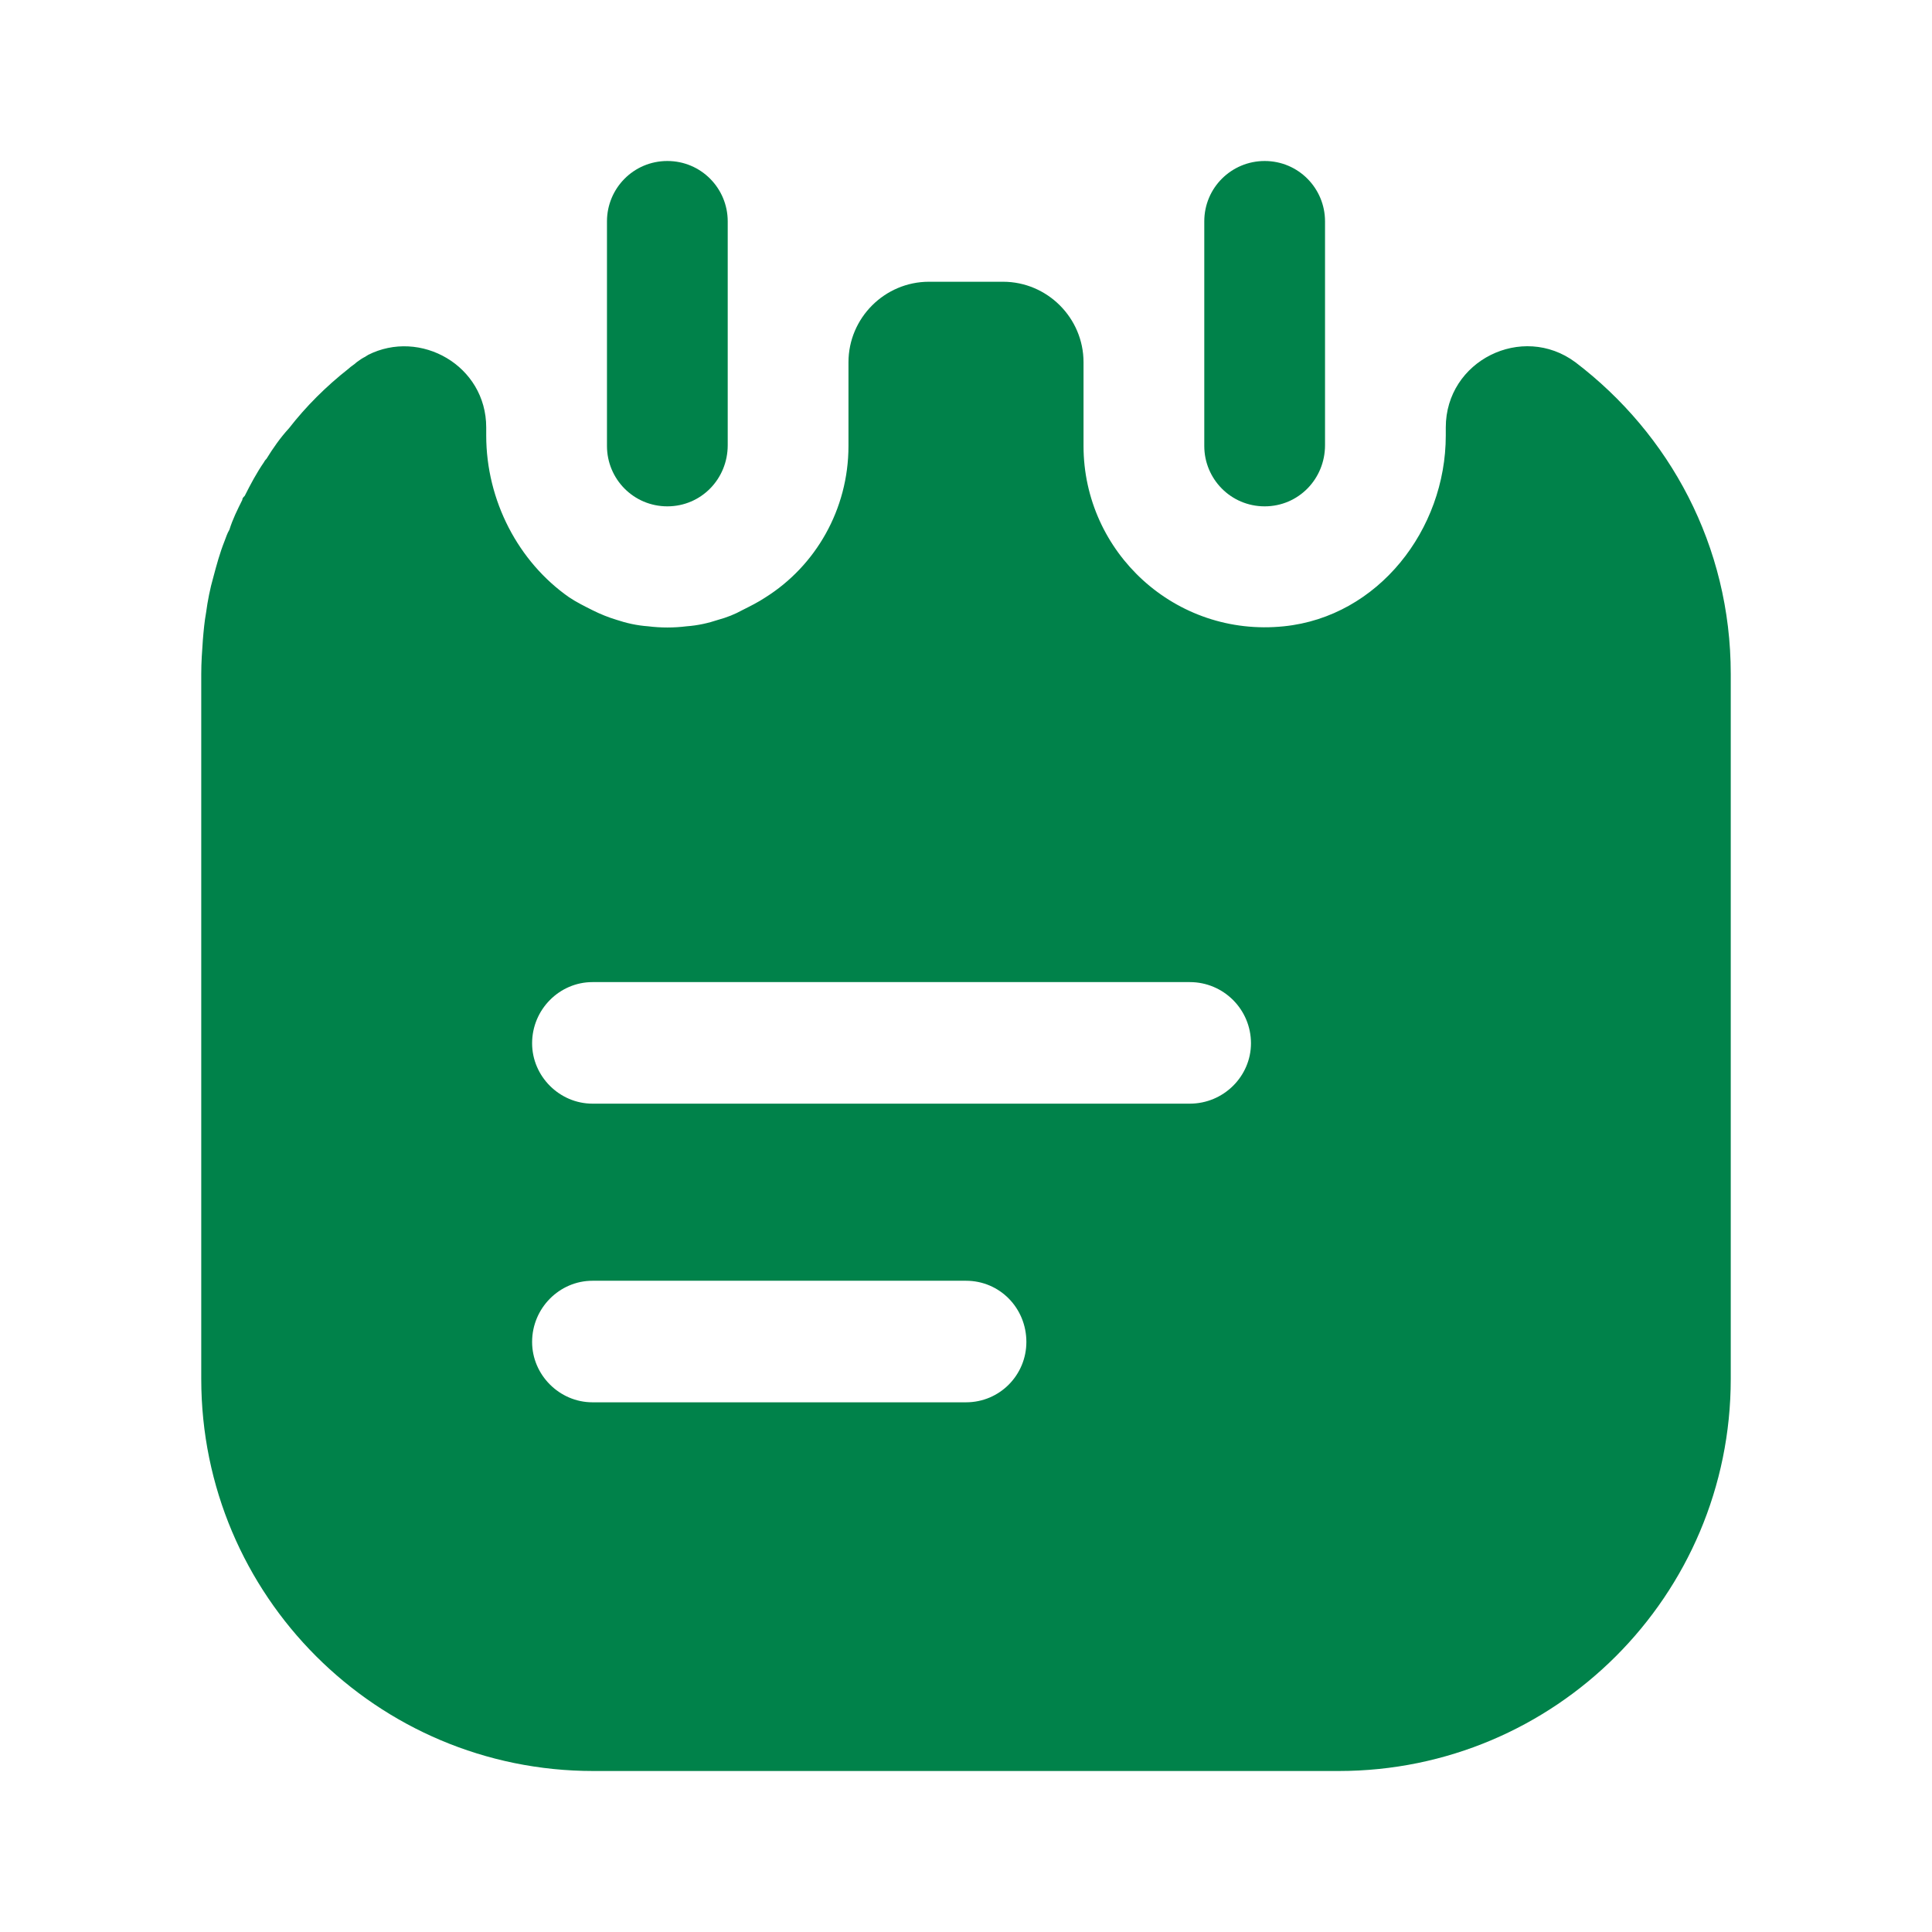
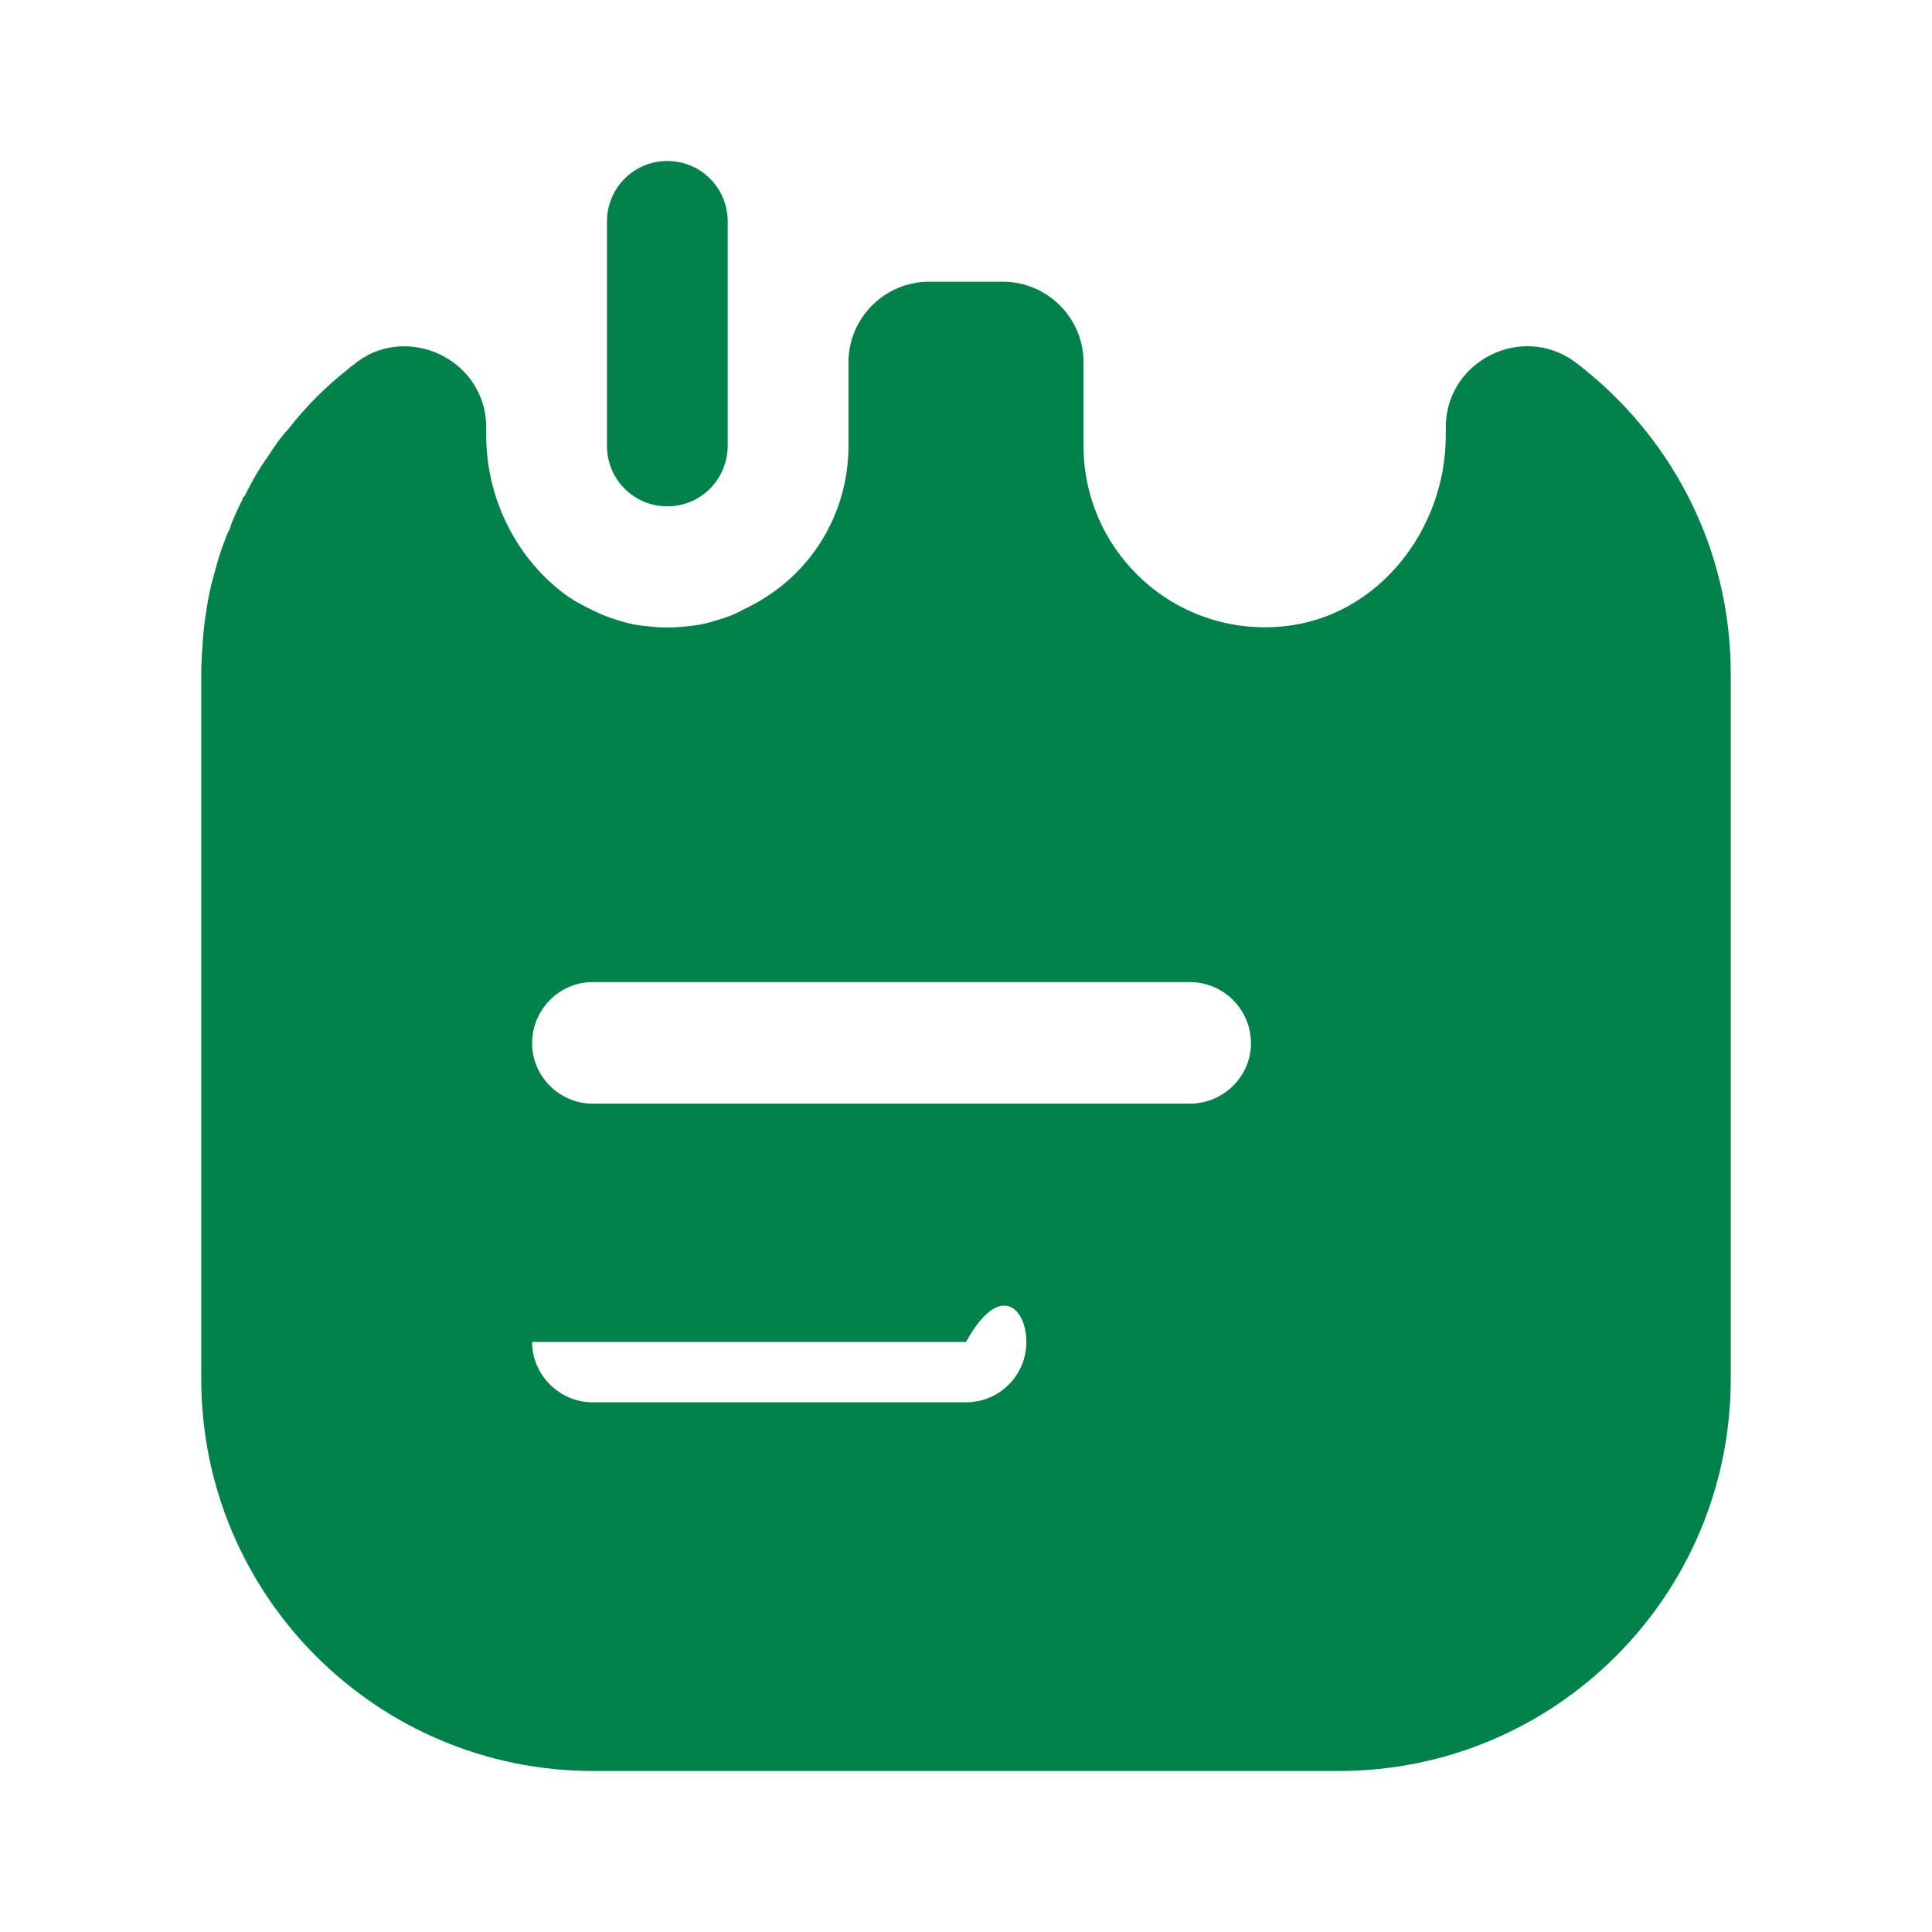
<svg xmlns="http://www.w3.org/2000/svg" width="36" height="36" viewBox="0 0 36 36" fill="none">
  <path d="M12.435 9.435C11.805 9.435 11.31 8.925 11.31 8.31V4.125C11.31 3.51 11.805 3 12.435 3C13.065 3 13.56 3.51 13.56 4.125V8.295C13.56 8.925 13.065 9.435 12.435 9.435Z" fill="#00824A" />
-   <path d="M23.565 9.435C22.935 9.435 22.44 8.925 22.44 8.31V4.125C22.44 3.495 22.95 3 23.565 3C24.195 3 24.69 3.51 24.69 4.125V8.295C24.69 8.925 24.195 9.435 23.565 9.435Z" fill="#00824A" />
-   <path d="M29.355 6.75C28.365 6.015 26.94 6.72 26.94 7.965V8.115C26.94 9.87 25.68 11.49 23.925 11.67C21.9 11.88 20.19 10.29 20.19 8.31V6.75C20.19 5.925 19.515 5.25 18.69 5.25H17.31C16.485 5.25 15.81 5.925 15.81 6.75V8.31C15.81 9.495 15.195 10.545 14.265 11.13C14.13 11.22 13.98 11.295 13.83 11.37C13.695 11.445 13.545 11.505 13.38 11.55C13.2 11.61 13.005 11.655 12.795 11.67C12.555 11.7 12.315 11.7 12.075 11.67C11.865 11.655 11.67 11.61 11.49 11.55C11.34 11.505 11.19 11.445 11.04 11.37C10.89 11.295 10.74 11.22 10.605 11.13C9.66 10.47 9.06 9.33 9.06 8.115V7.965C9.06 6.81 7.83 6.12 6.855 6.615C6.84 6.63 6.825 6.63 6.81 6.645C6.75 6.675 6.705 6.705 6.645 6.75C6.6 6.795 6.54 6.825 6.495 6.87C6.075 7.2 5.7 7.575 5.385 7.98C5.22 8.16 5.085 8.355 4.965 8.55C4.95 8.565 4.935 8.58 4.92 8.61C4.785 8.805 4.665 9.03 4.56 9.24C4.53 9.27 4.515 9.285 4.515 9.315C4.425 9.495 4.335 9.675 4.275 9.87C4.23 9.945 4.215 10.005 4.185 10.08C4.095 10.305 4.035 10.53 3.975 10.755C3.915 10.965 3.87 11.19 3.84 11.415C3.81 11.58 3.795 11.745 3.78 11.925C3.765 12.135 3.75 12.345 3.75 12.555V25.695C3.75 29.73 7.02 33 11.055 33H24.945C28.98 33 32.25 29.73 32.25 25.695V12.555C32.25 10.17 31.11 8.085 29.355 6.75ZM18 26.13H11.04C10.425 26.13 9.915 25.62 9.915 25.005C9.915 24.375 10.425 23.865 11.04 23.865H18C18.63 23.865 19.125 24.375 19.125 25.005C19.125 25.62 18.63 26.13 18 26.13ZM22.17 20.565H11.04C10.425 20.565 9.915 20.055 9.915 19.44C9.915 18.81 10.425 18.3 11.04 18.3H22.17C22.8 18.3 23.31 18.81 23.31 19.44C23.31 20.055 22.8 20.565 22.17 20.565Z" fill="#00824A" />
+   <path d="M29.355 6.75C28.365 6.015 26.94 6.72 26.94 7.965V8.115C26.94 9.87 25.68 11.49 23.925 11.67C21.9 11.88 20.19 10.29 20.19 8.31V6.75C20.19 5.925 19.515 5.25 18.69 5.25H17.31C16.485 5.25 15.81 5.925 15.81 6.75V8.31C15.81 9.495 15.195 10.545 14.265 11.13C14.13 11.22 13.98 11.295 13.83 11.37C13.695 11.445 13.545 11.505 13.38 11.55C13.2 11.61 13.005 11.655 12.795 11.67C12.555 11.7 12.315 11.7 12.075 11.67C11.865 11.655 11.67 11.61 11.49 11.55C11.34 11.505 11.19 11.445 11.04 11.37C10.89 11.295 10.74 11.22 10.605 11.13C9.66 10.47 9.06 9.33 9.06 8.115V7.965C9.06 6.81 7.83 6.12 6.855 6.615C6.84 6.63 6.825 6.63 6.81 6.645C6.75 6.675 6.705 6.705 6.645 6.75C6.6 6.795 6.54 6.825 6.495 6.87C6.075 7.2 5.7 7.575 5.385 7.98C5.22 8.16 5.085 8.355 4.965 8.55C4.95 8.565 4.935 8.58 4.92 8.61C4.785 8.805 4.665 9.03 4.56 9.24C4.53 9.27 4.515 9.285 4.515 9.315C4.425 9.495 4.335 9.675 4.275 9.87C4.23 9.945 4.215 10.005 4.185 10.08C4.095 10.305 4.035 10.53 3.975 10.755C3.915 10.965 3.87 11.19 3.84 11.415C3.81 11.58 3.795 11.745 3.78 11.925C3.765 12.135 3.75 12.345 3.75 12.555V25.695C3.75 29.73 7.02 33 11.055 33H24.945C28.98 33 32.25 29.73 32.25 25.695V12.555C32.25 10.17 31.11 8.085 29.355 6.75ZM18 26.13H11.04C10.425 26.13 9.915 25.62 9.915 25.005H18C18.63 23.865 19.125 24.375 19.125 25.005C19.125 25.62 18.63 26.13 18 26.13ZM22.17 20.565H11.04C10.425 20.565 9.915 20.055 9.915 19.44C9.915 18.81 10.425 18.3 11.04 18.3H22.17C22.8 18.3 23.31 18.81 23.31 19.44C23.31 20.055 22.8 20.565 22.17 20.565Z" fill="#00824A" />
</svg>